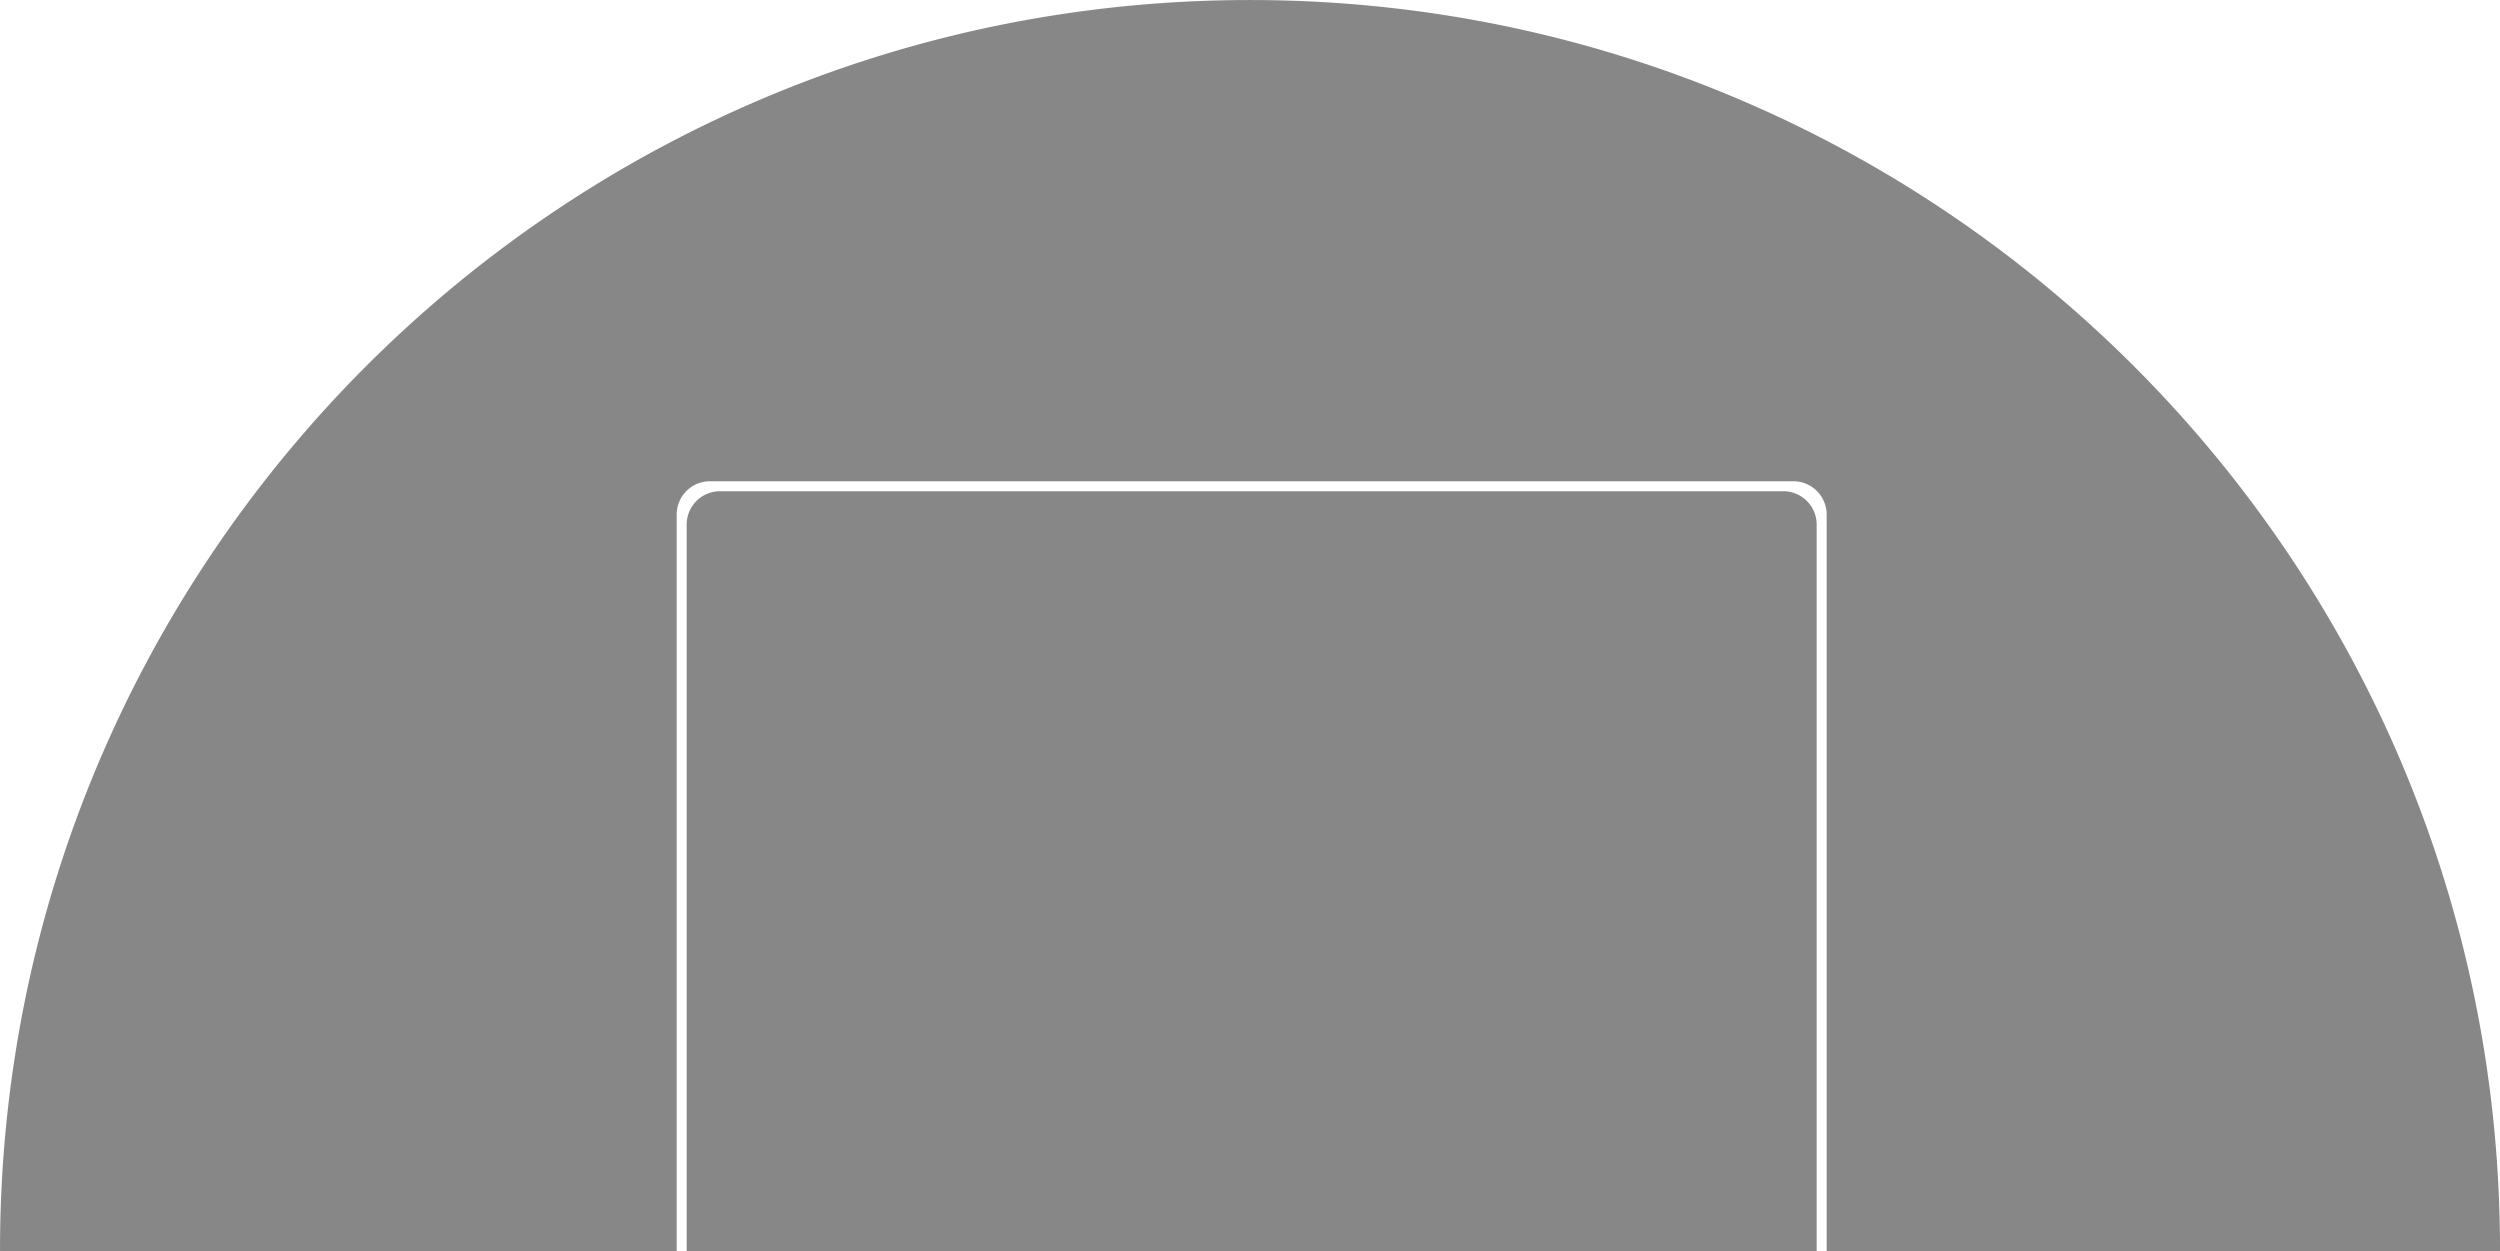
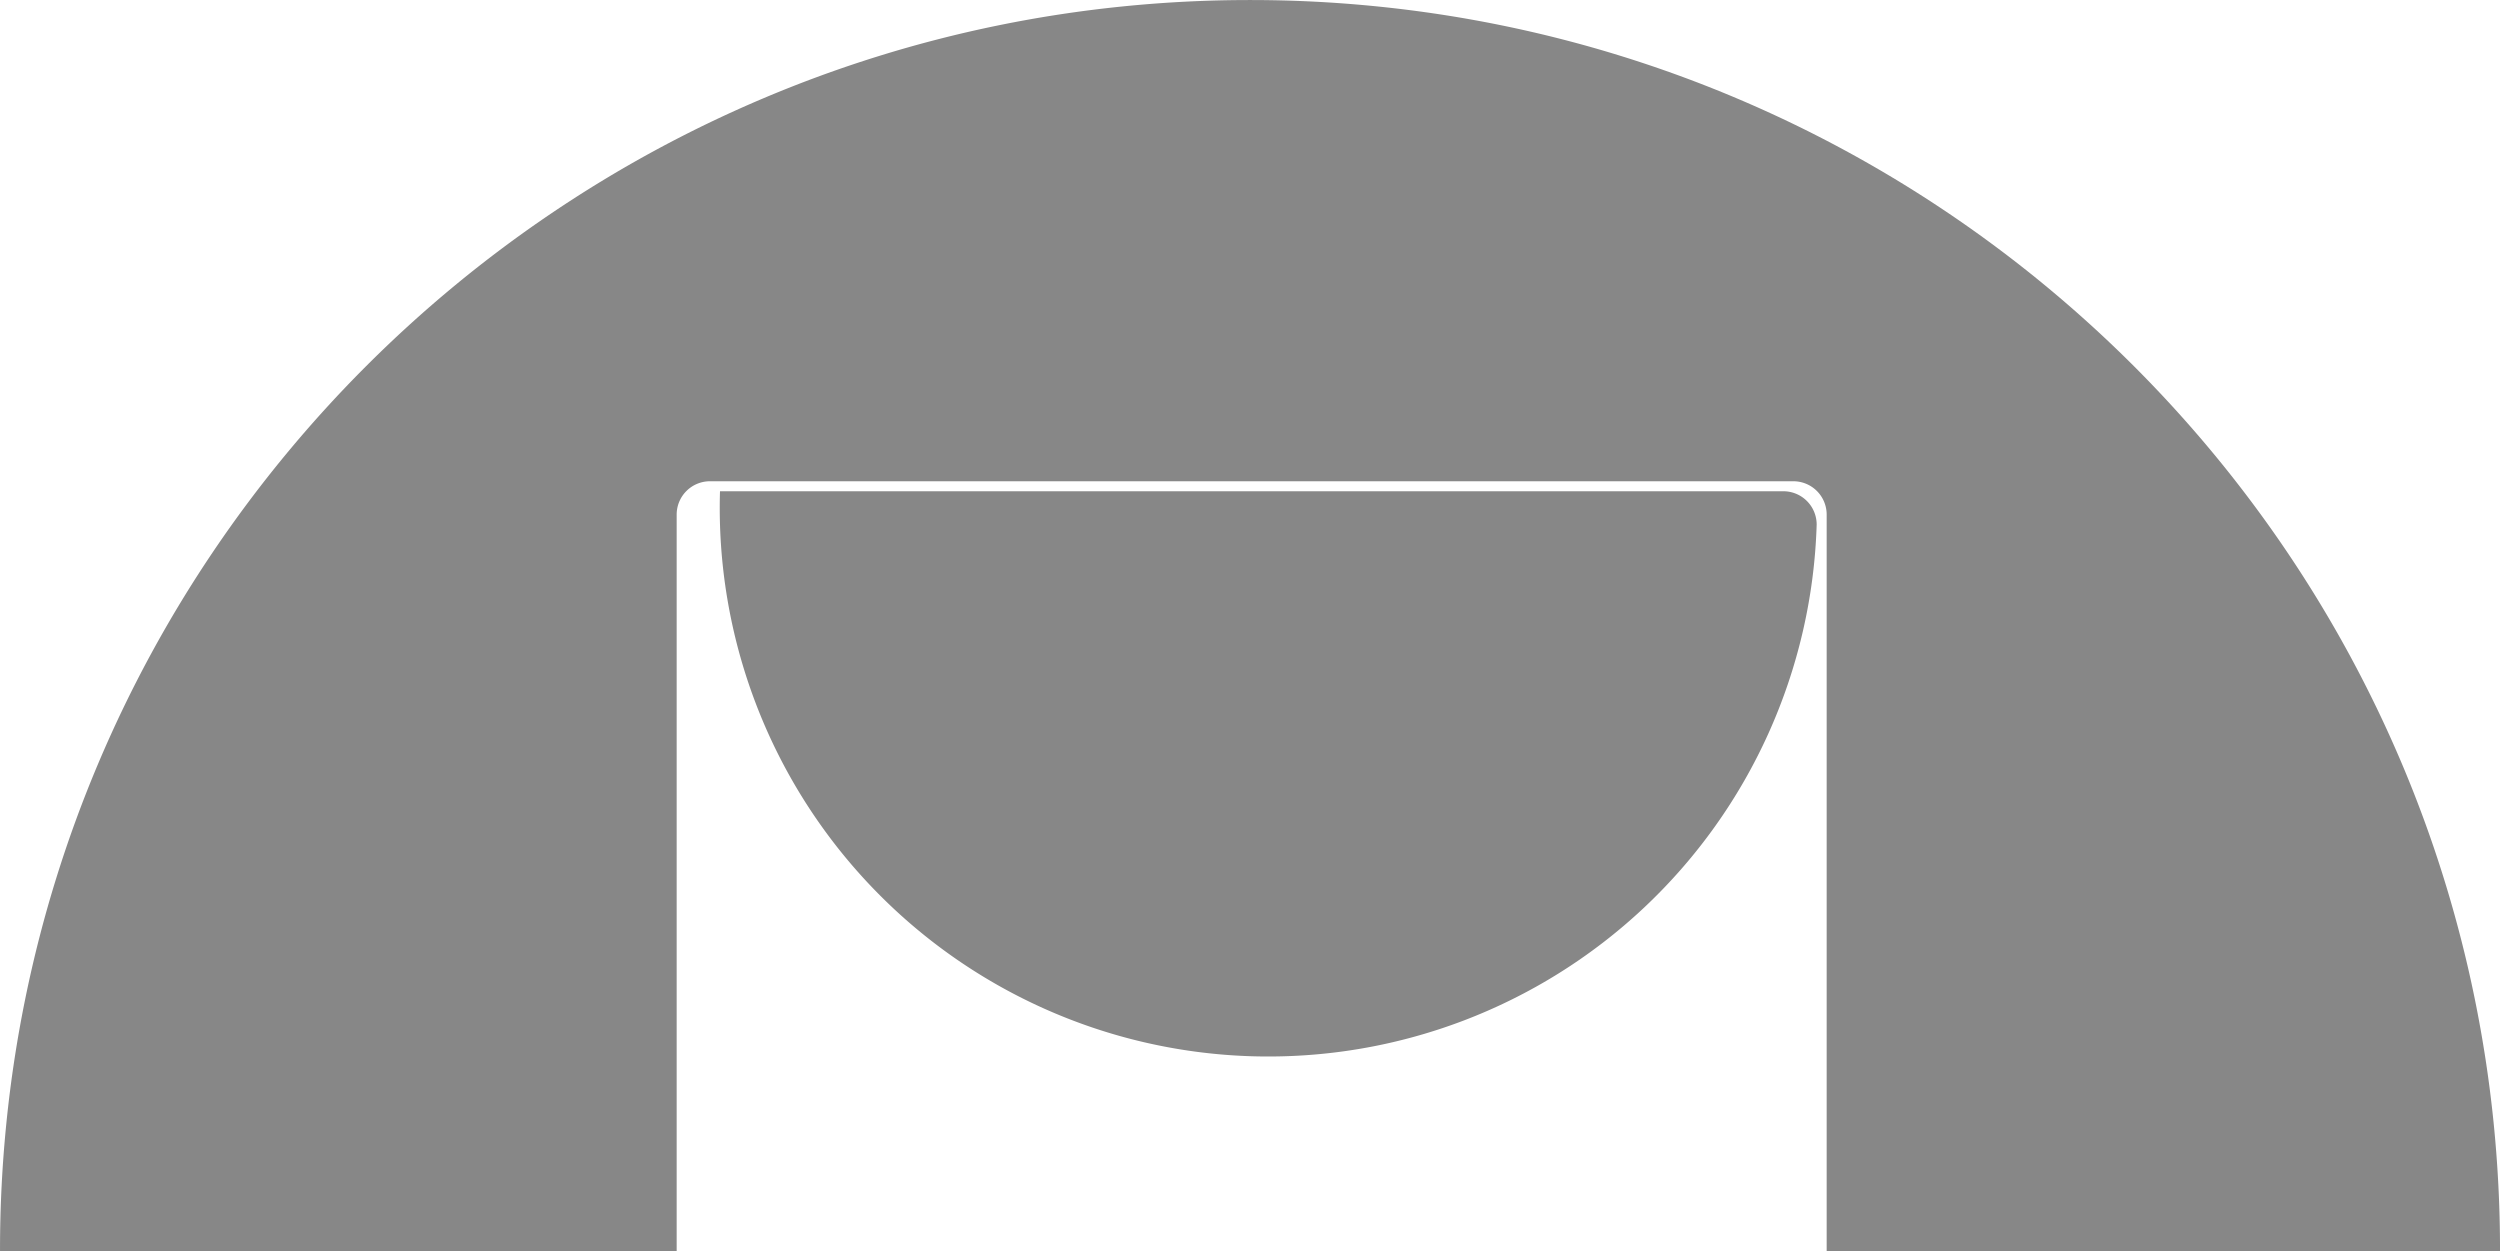
<svg xmlns="http://www.w3.org/2000/svg" width="750" height="375.375" viewBox="0 0 750 375.375">
  <defs>
    <style> .cls-1 { fill: #878787; fill-rule: evenodd; } </style>
  </defs>
-   <path id="Ворота_копия_4" data-name="Ворота копия 4" class="cls-1" d="M875,669H673V448a10,10,0,0,0-10-10H338a10,10,0,0,0-10,10V669H125.005c0-.122,0-0.244,0-0.366,0-207.107,167.893-375,375-375s375,167.893,375,375C875,668.756,875,668.878,875,669ZM341,441H660a10,10,0,0,1,10,10V669H331V451A10,10,0,0,1,341,441Z" transform="translate(-125 -293.625)" />
+   <path id="Ворота_копия_4" data-name="Ворота копия 4" class="cls-1" d="M875,669H673V448a10,10,0,0,0-10-10H338a10,10,0,0,0-10,10V669H125.005c0-.122,0-0.244,0-0.366,0-207.107,167.893-375,375-375s375,167.893,375,375C875,668.756,875,668.878,875,669ZM341,441H660a10,10,0,0,1,10,10V669V451A10,10,0,0,1,341,441Z" transform="translate(-125 -293.625)" />
</svg>